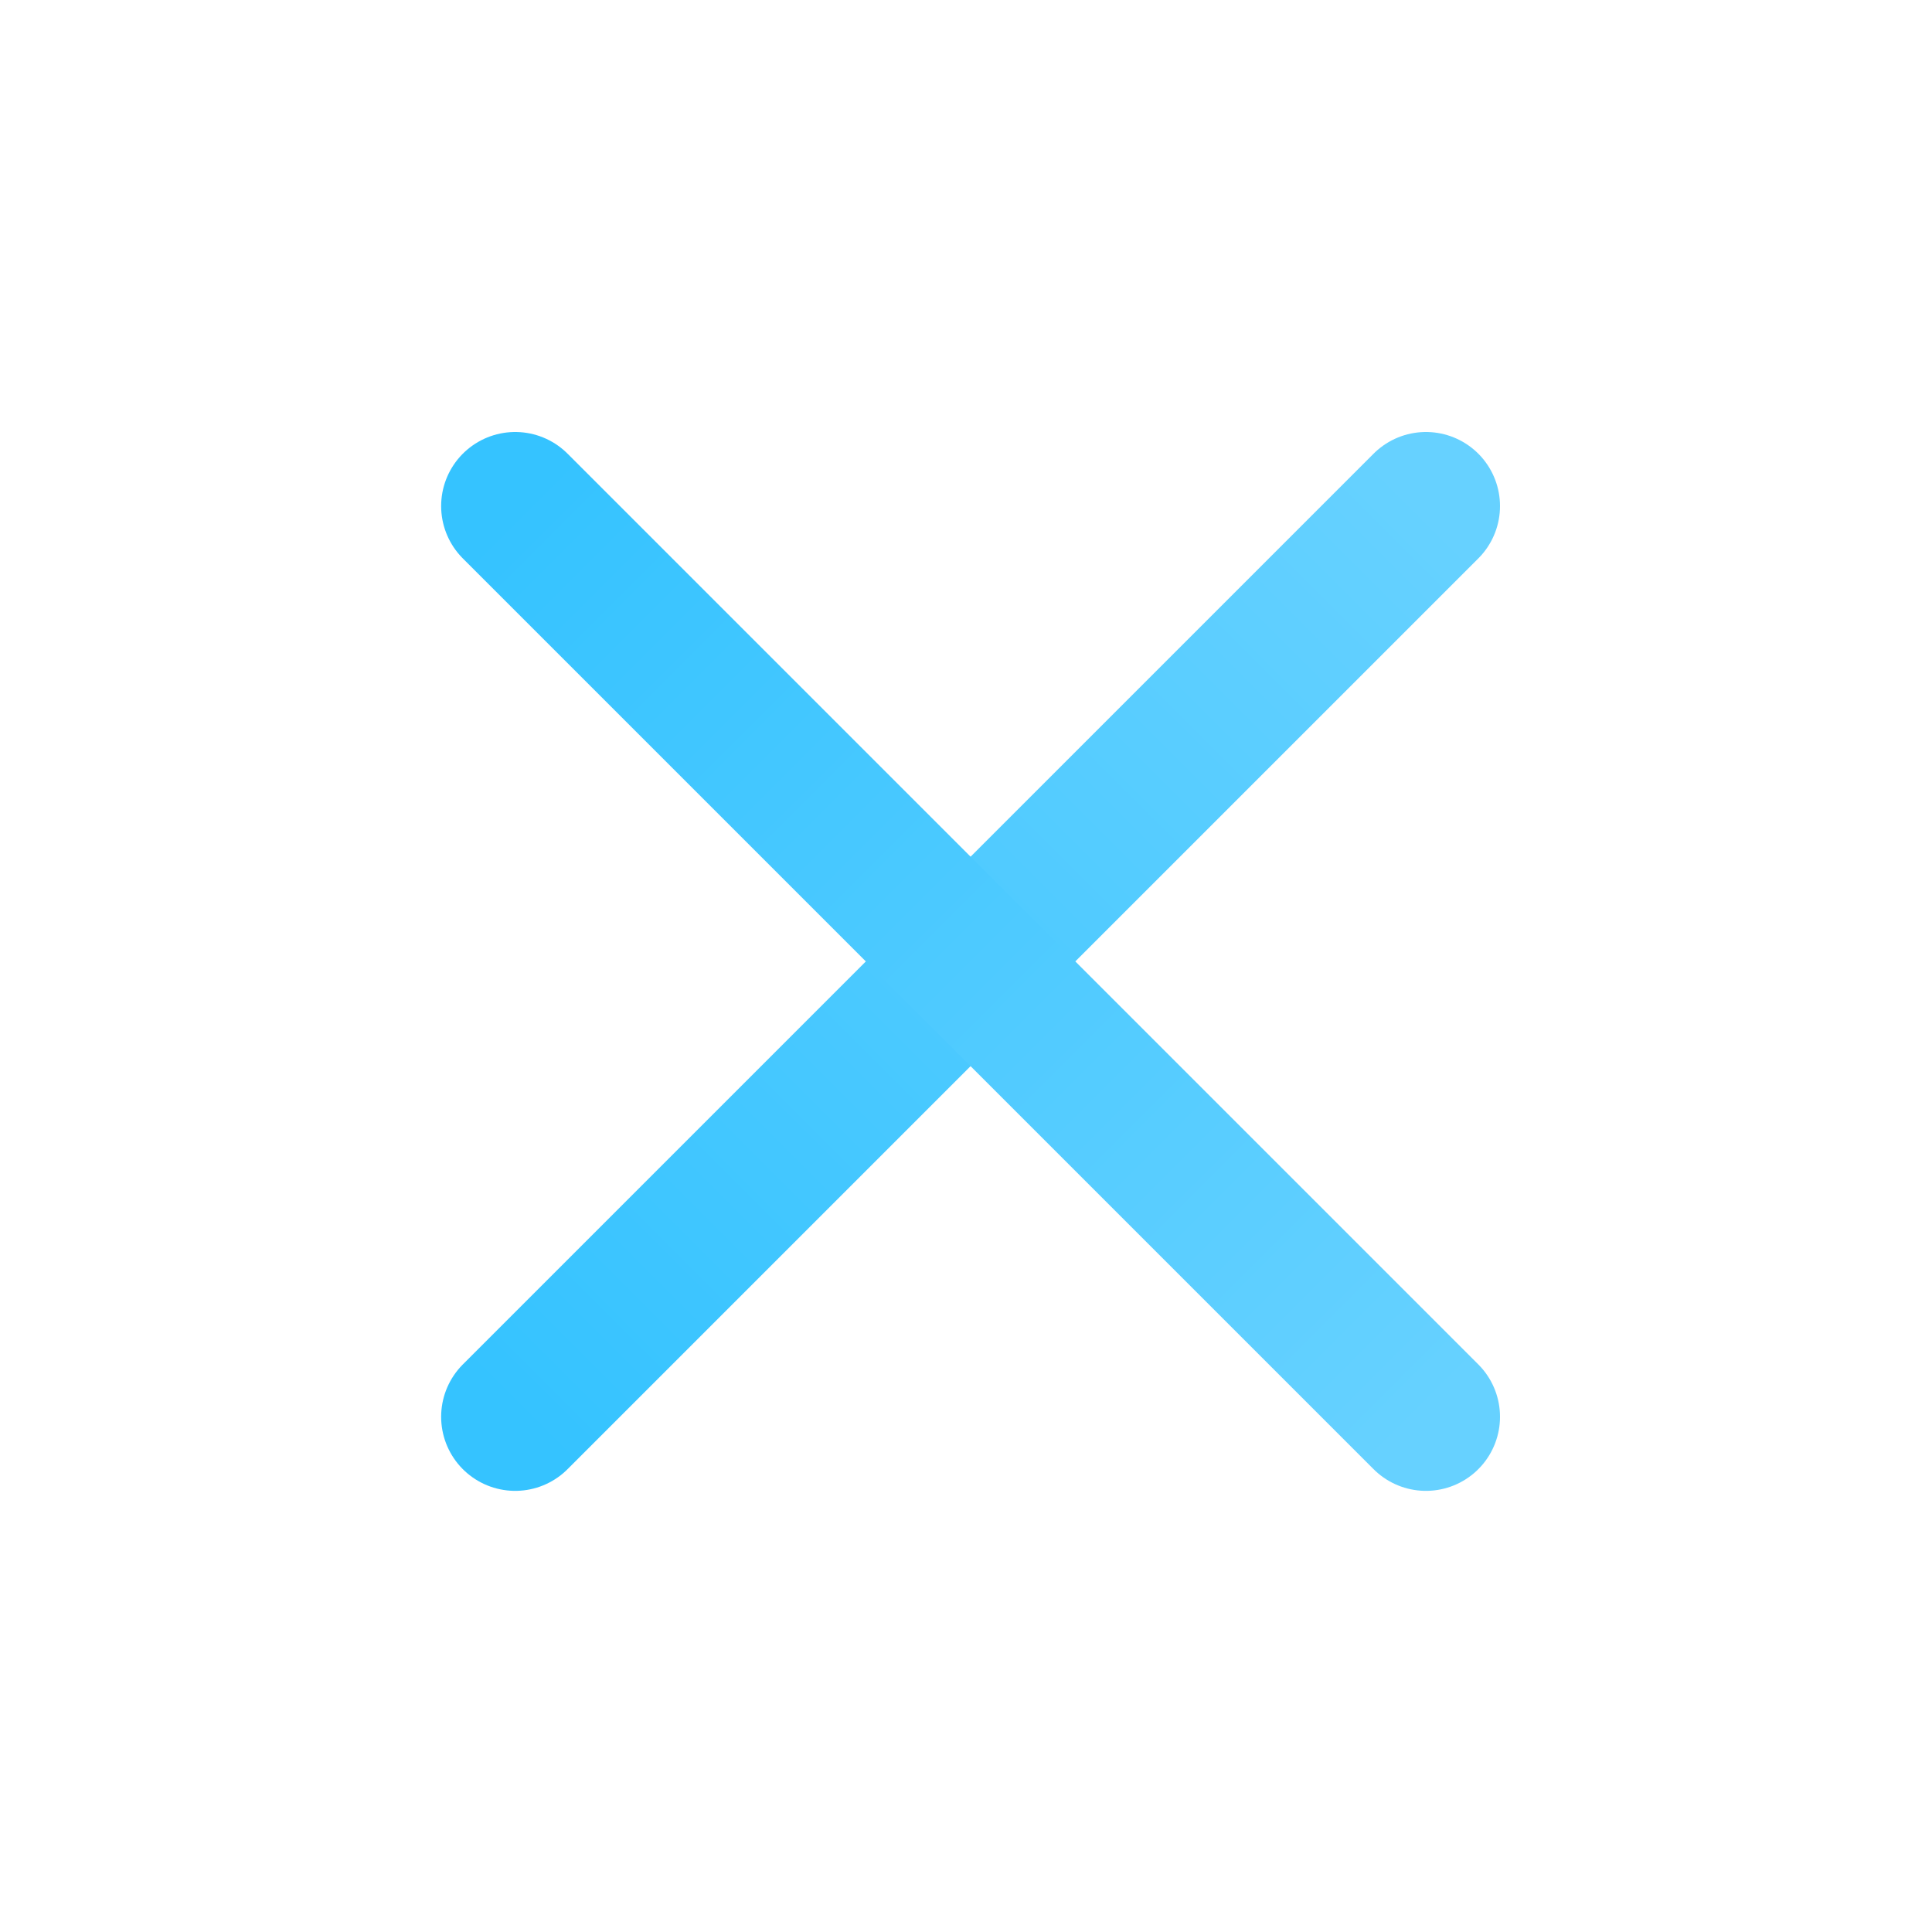
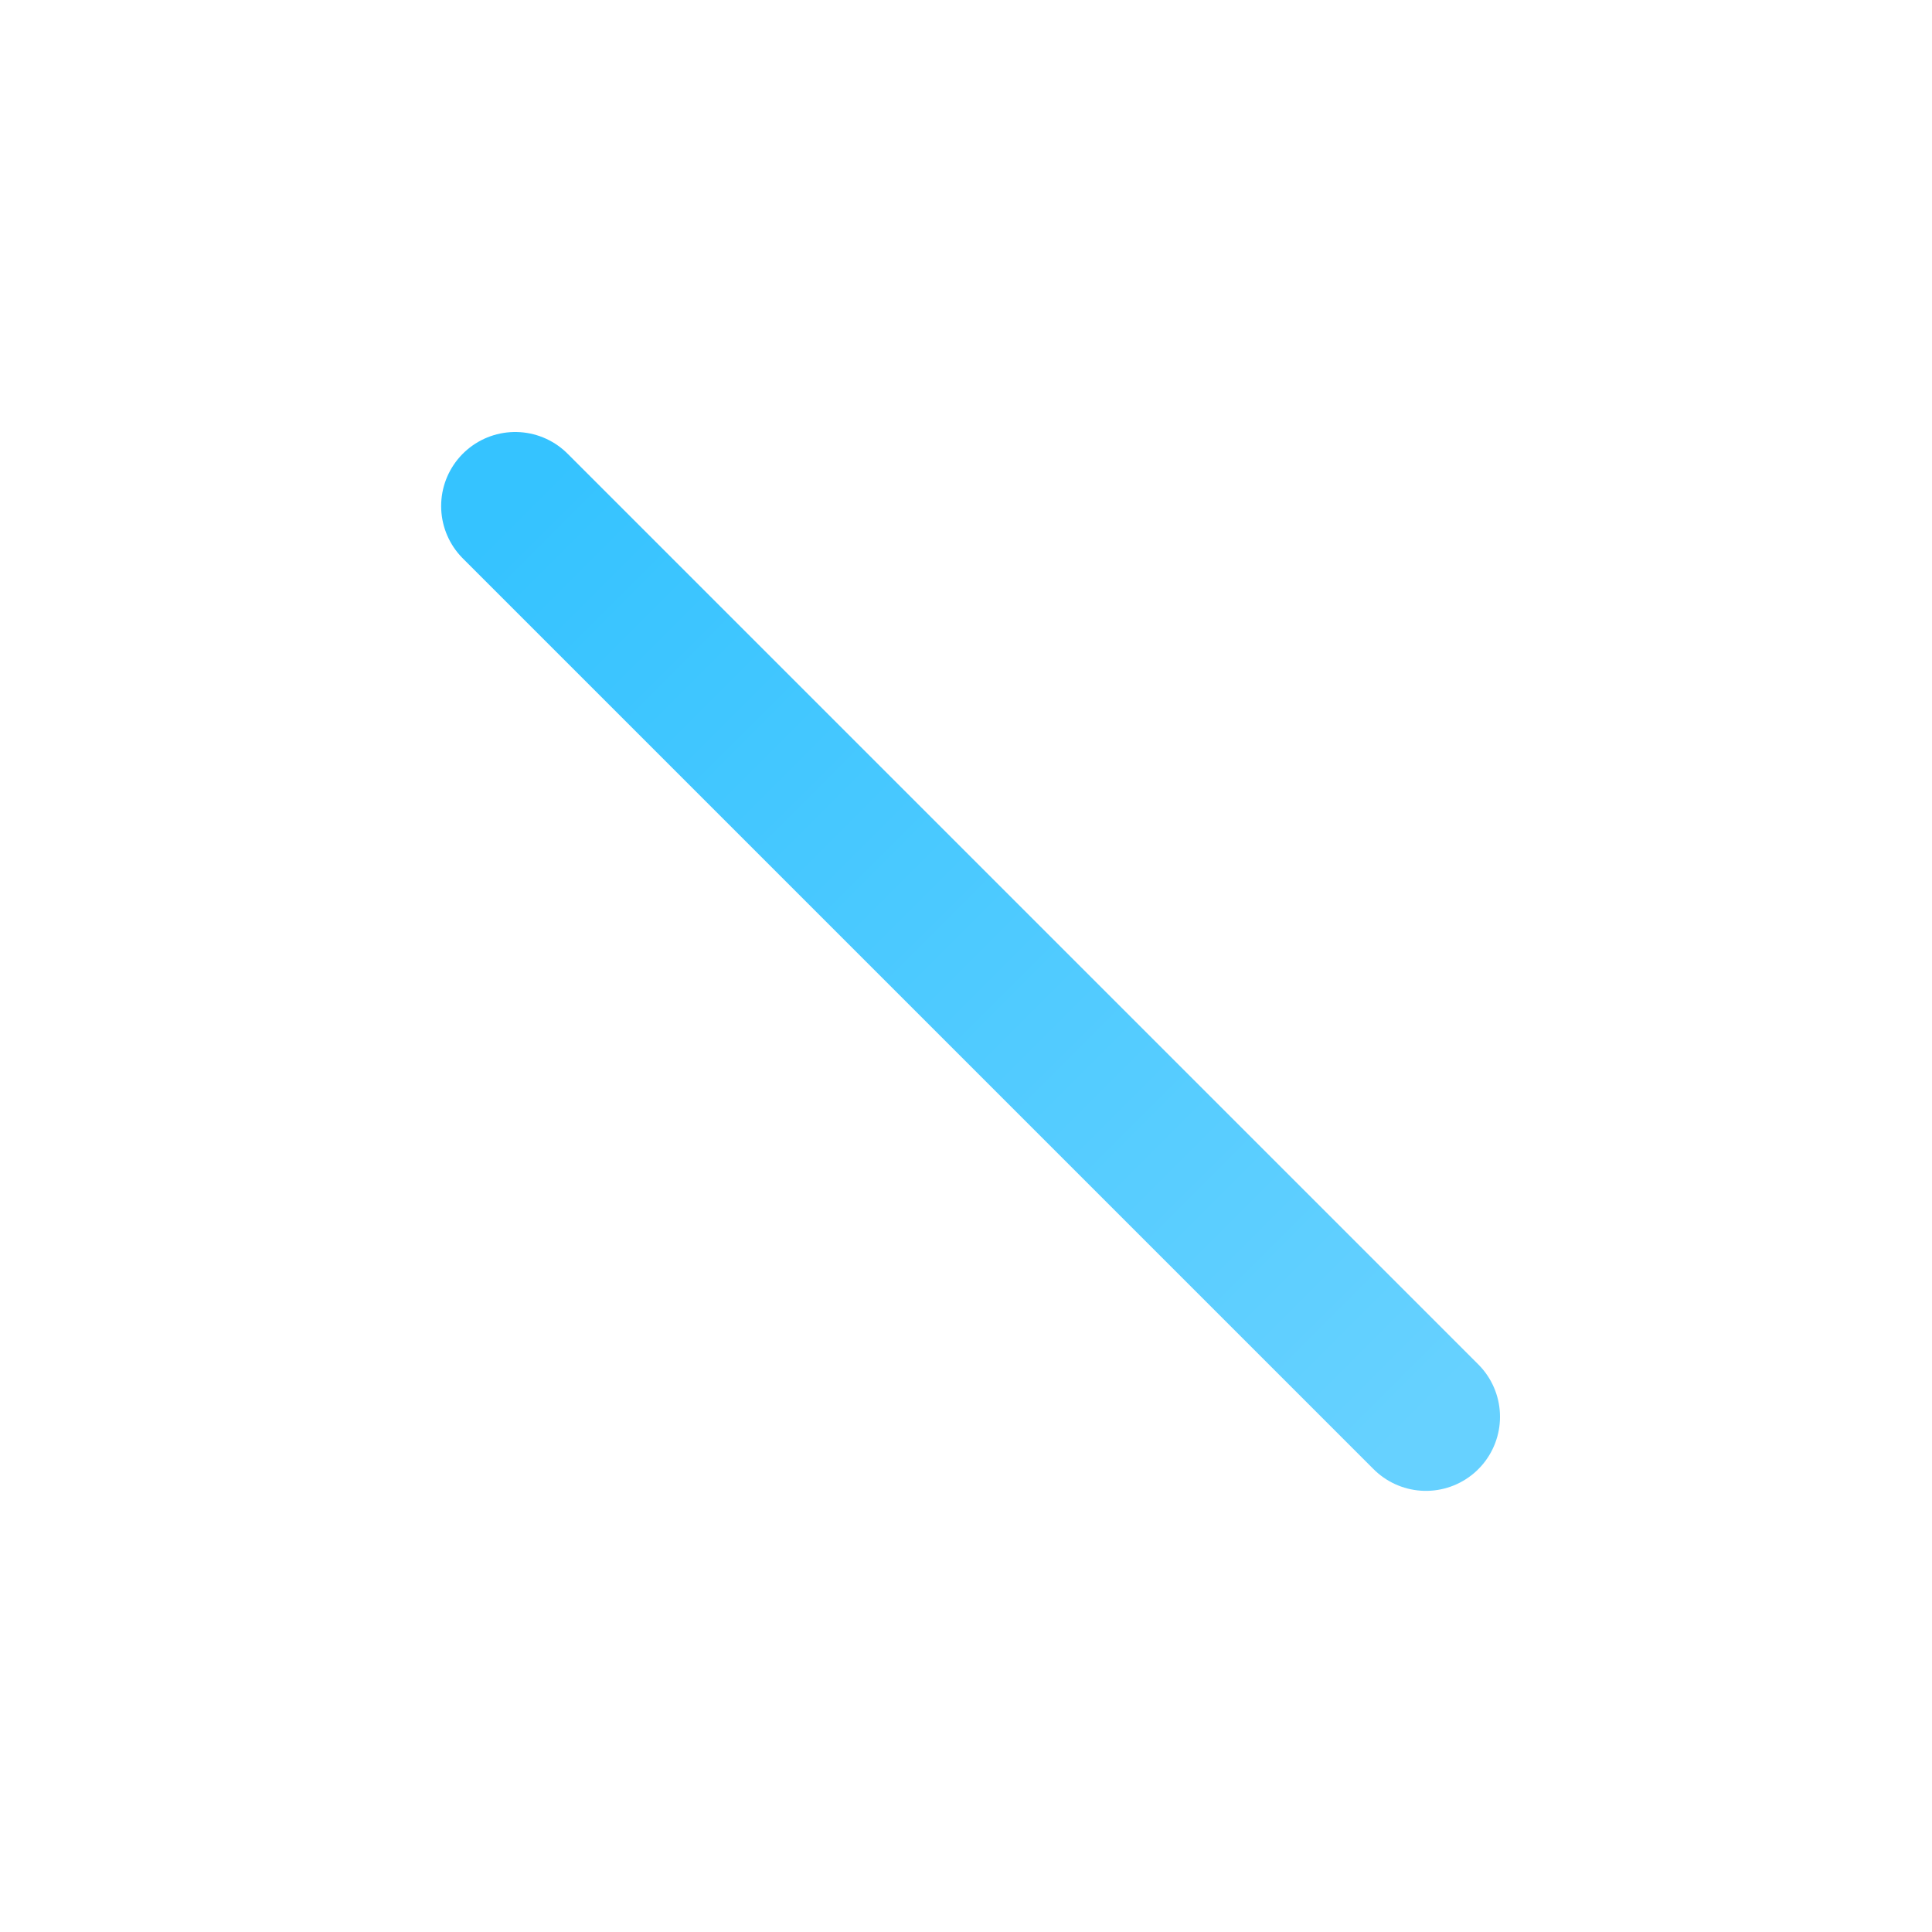
<svg xmlns="http://www.w3.org/2000/svg" width="30" height="30" viewBox="0 0 30 30" fill="none">
-   <path d="M8 22L22.142 7.858" stroke="url(#paint0_linear_639_5606)" stroke-width="2.3" stroke-linecap="round" />
  <path d="M8 7.858L22.142 22" stroke="url(#paint1_linear_639_5606)" stroke-width="2.3" stroke-linecap="round" />
  <defs>
    <linearGradient id="paint0_linear_639_5606" x1="22.496" y1="8.211" x2="8.354" y2="22.354" gradientUnits="userSpaceOnUse">
      <stop stop-color="#66D1FF" />
      <stop offset="1" stop-color="#35C3FF" />
    </linearGradient>
    <linearGradient id="paint1_linear_639_5606" x1="21.789" y1="22.354" x2="7.646" y2="8.211" gradientUnits="userSpaceOnUse">
      <stop stop-color="#66D1FF" />
      <stop offset="1" stop-color="#35C3FF" />
    </linearGradient>
  </defs>
</svg>